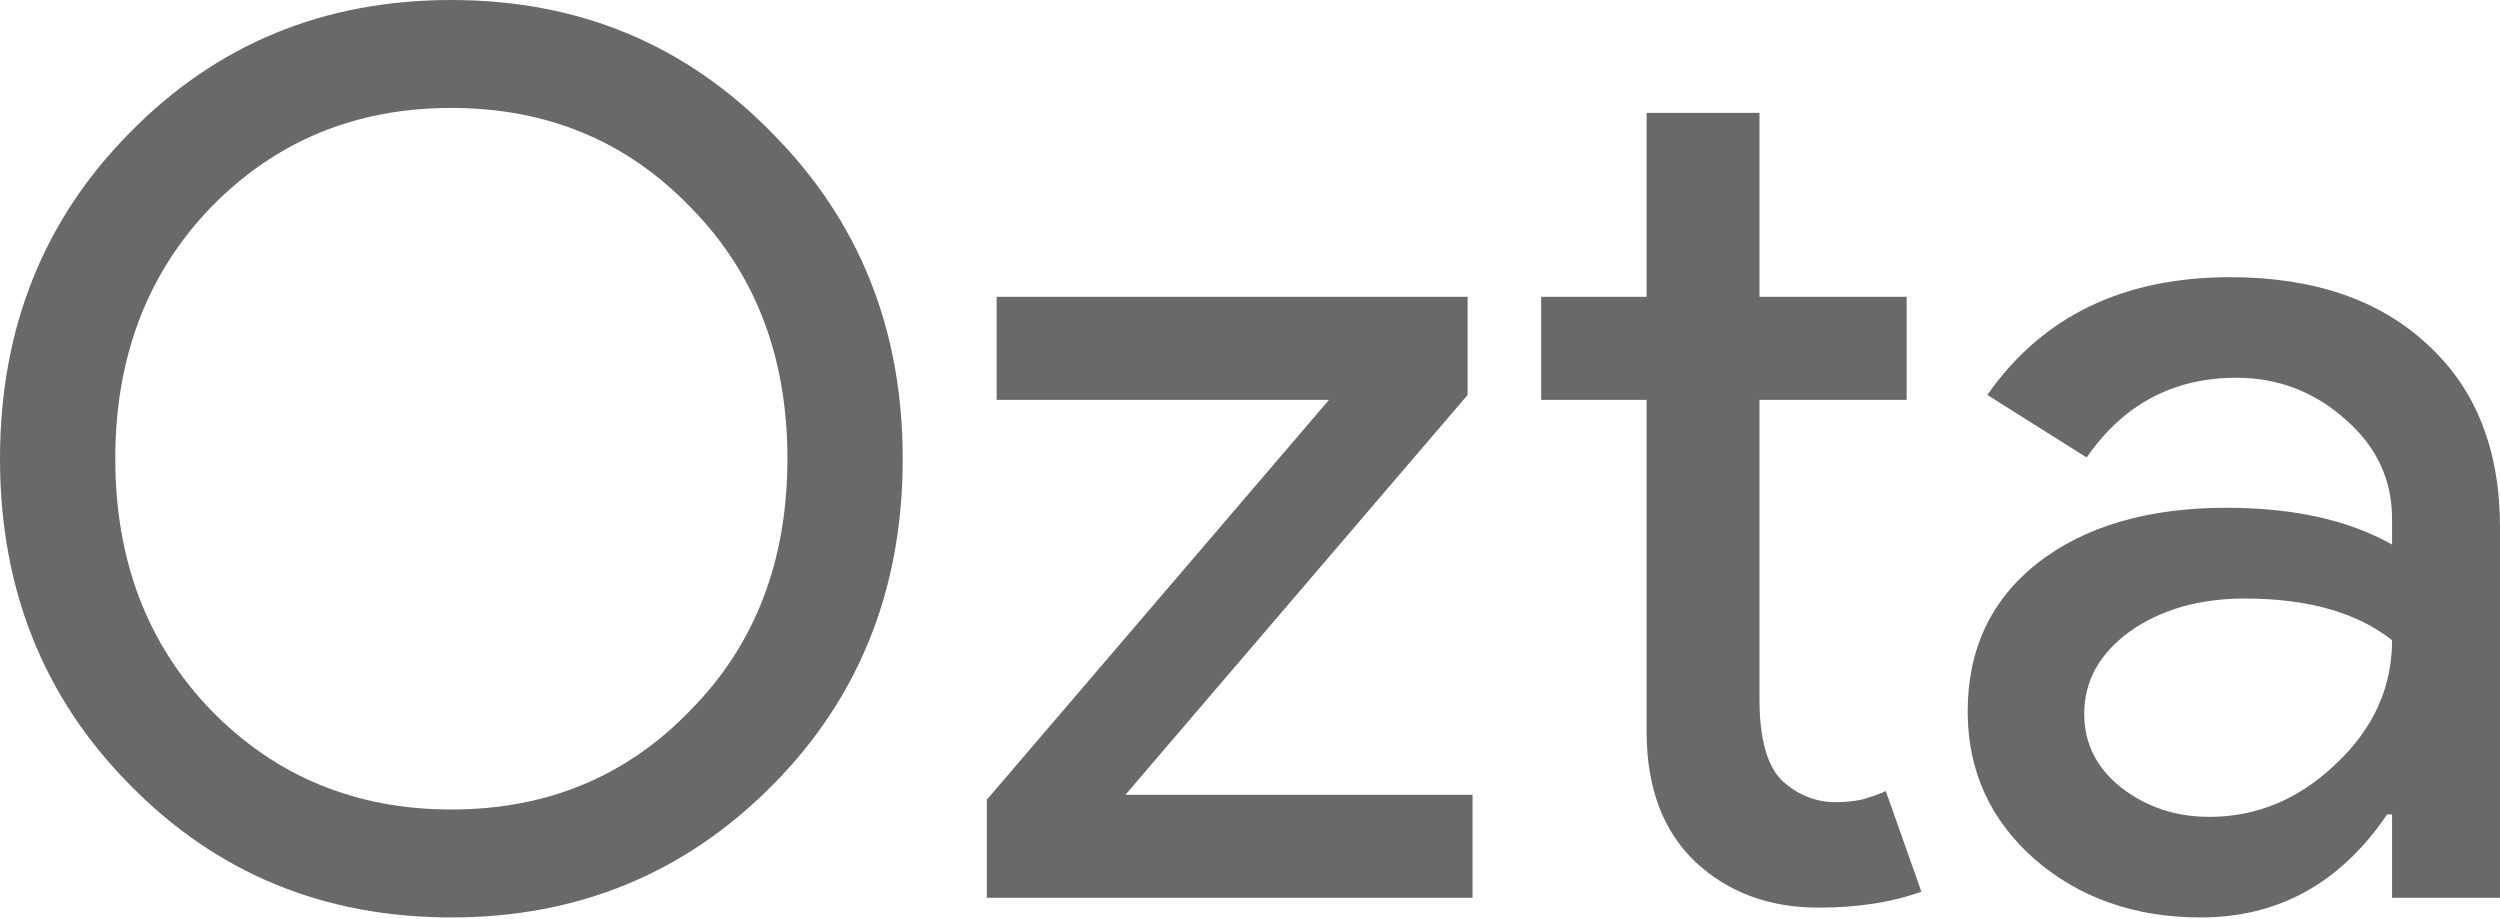
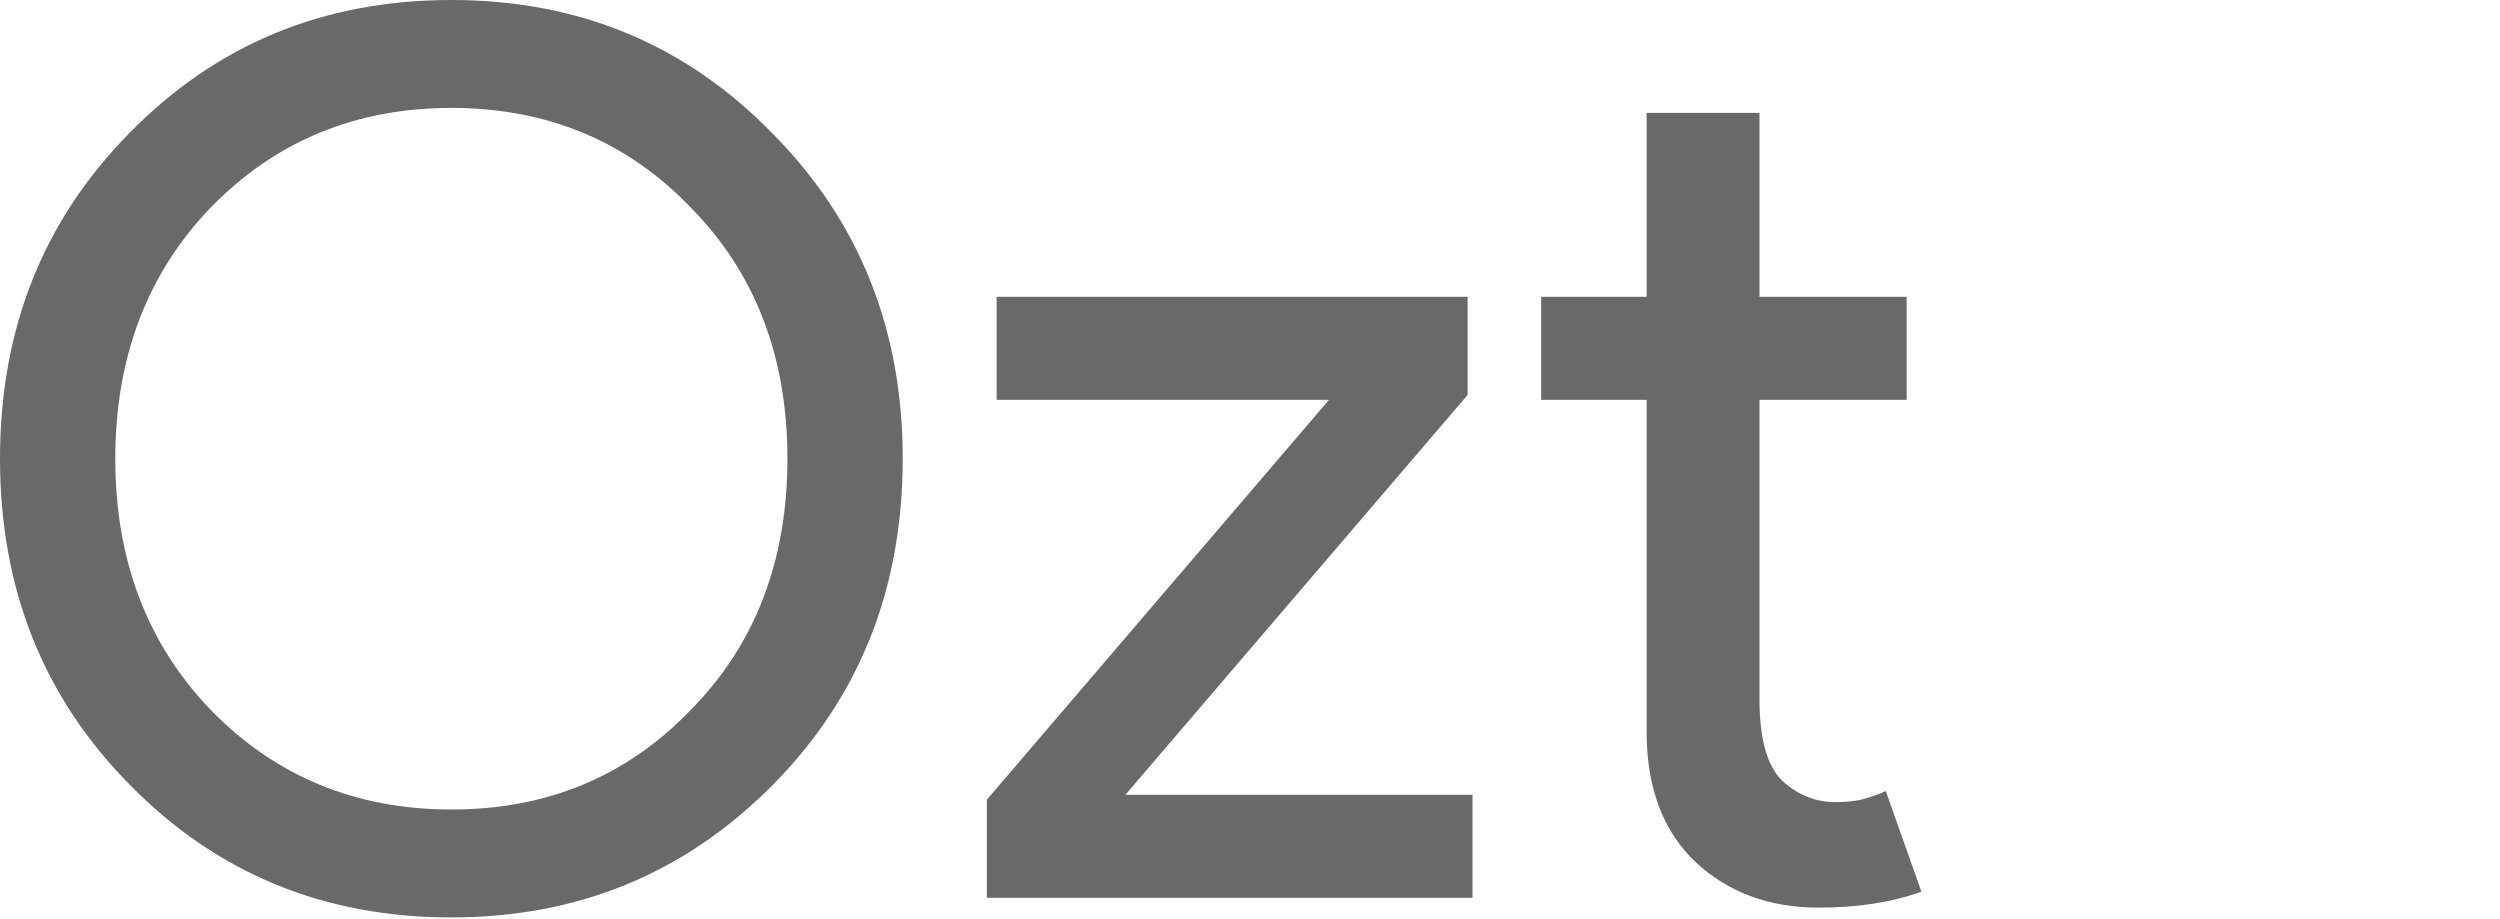
<svg xmlns="http://www.w3.org/2000/svg" width="272" height="100" viewBox="0 0 272 100" fill="none">
  <path d="M98.216 49.909C98.216 64.054 93.501 75.886 84.071 85.405C74.552 95.013 62.897 99.817 49.108 99.817C35.23 99.817 23.575 95.013 14.145 85.405C4.715 75.886 0 64.054 0 49.909C0 35.764 4.715 23.931 14.145 14.412C23.575 4.804 35.23 0 49.108 0C62.986 0 74.641 4.849 84.071 14.546C93.501 24.065 98.216 35.852 98.216 49.909ZM12.544 49.909C12.544 60.94 16.014 70.059 22.953 77.265C29.981 84.471 38.699 88.074 49.108 88.074C59.517 88.074 68.191 84.471 75.13 77.265C82.158 70.148 85.672 61.029 85.672 49.909C85.672 38.788 82.158 29.669 75.13 22.552C68.191 15.346 59.517 11.743 49.108 11.743C38.699 11.743 29.981 15.346 22.953 22.552C16.014 29.758 12.544 38.877 12.544 49.909Z" fill="#696969" />
  <path d="M160.211 97.682H107.366V87.007L144.598 43.503H108.434V32.294H159.677V42.969L122.446 86.473H160.211V97.682Z" fill="#696969" />
  <path d="M197.838 98.75C192.5 98.75 188.051 97.104 184.493 93.812C181.023 90.521 179.244 85.939 179.155 80.067V43.503H167.679V32.294H179.155V12.277H191.432V32.294H207.446V43.503H191.432V76.064C191.432 80.423 192.277 83.404 193.968 85.005C195.658 86.517 197.571 87.273 199.706 87.273C200.684 87.273 201.618 87.185 202.508 87.007C203.487 86.74 204.376 86.428 205.177 86.073L209.047 97.015C205.844 98.172 202.108 98.75 197.838 98.75Z" fill="#696969" />
-   <path d="M226.762 77.665C226.762 80.868 228.096 83.537 230.765 85.672C233.523 87.807 236.726 88.875 240.373 88.875C245.533 88.875 250.115 86.962 254.118 83.137C258.211 79.311 260.257 74.819 260.257 69.659C256.431 66.634 251.093 65.121 244.243 65.121C239.261 65.121 235.08 66.323 231.699 68.725C228.408 71.127 226.762 74.107 226.762 77.665ZM242.642 30.159C251.716 30.159 258.878 32.605 264.127 37.498C269.376 42.302 272 48.93 272 57.382V97.682H260.257V88.608H259.723C254.652 96.081 247.891 99.817 239.439 99.817C232.233 99.817 226.184 97.682 221.291 93.412C216.487 89.142 214.085 83.804 214.085 77.398C214.085 70.637 216.62 65.255 221.691 61.252C226.851 57.248 233.701 55.246 242.242 55.246C249.537 55.246 255.542 56.581 260.257 59.25V56.448C260.257 52.177 258.566 48.574 255.186 45.639C251.805 42.614 247.846 41.101 243.309 41.101C236.459 41.101 231.032 43.993 227.029 49.775L216.22 42.969C222.18 34.429 230.988 30.159 242.642 30.159Z" fill="#696969" />
</svg>